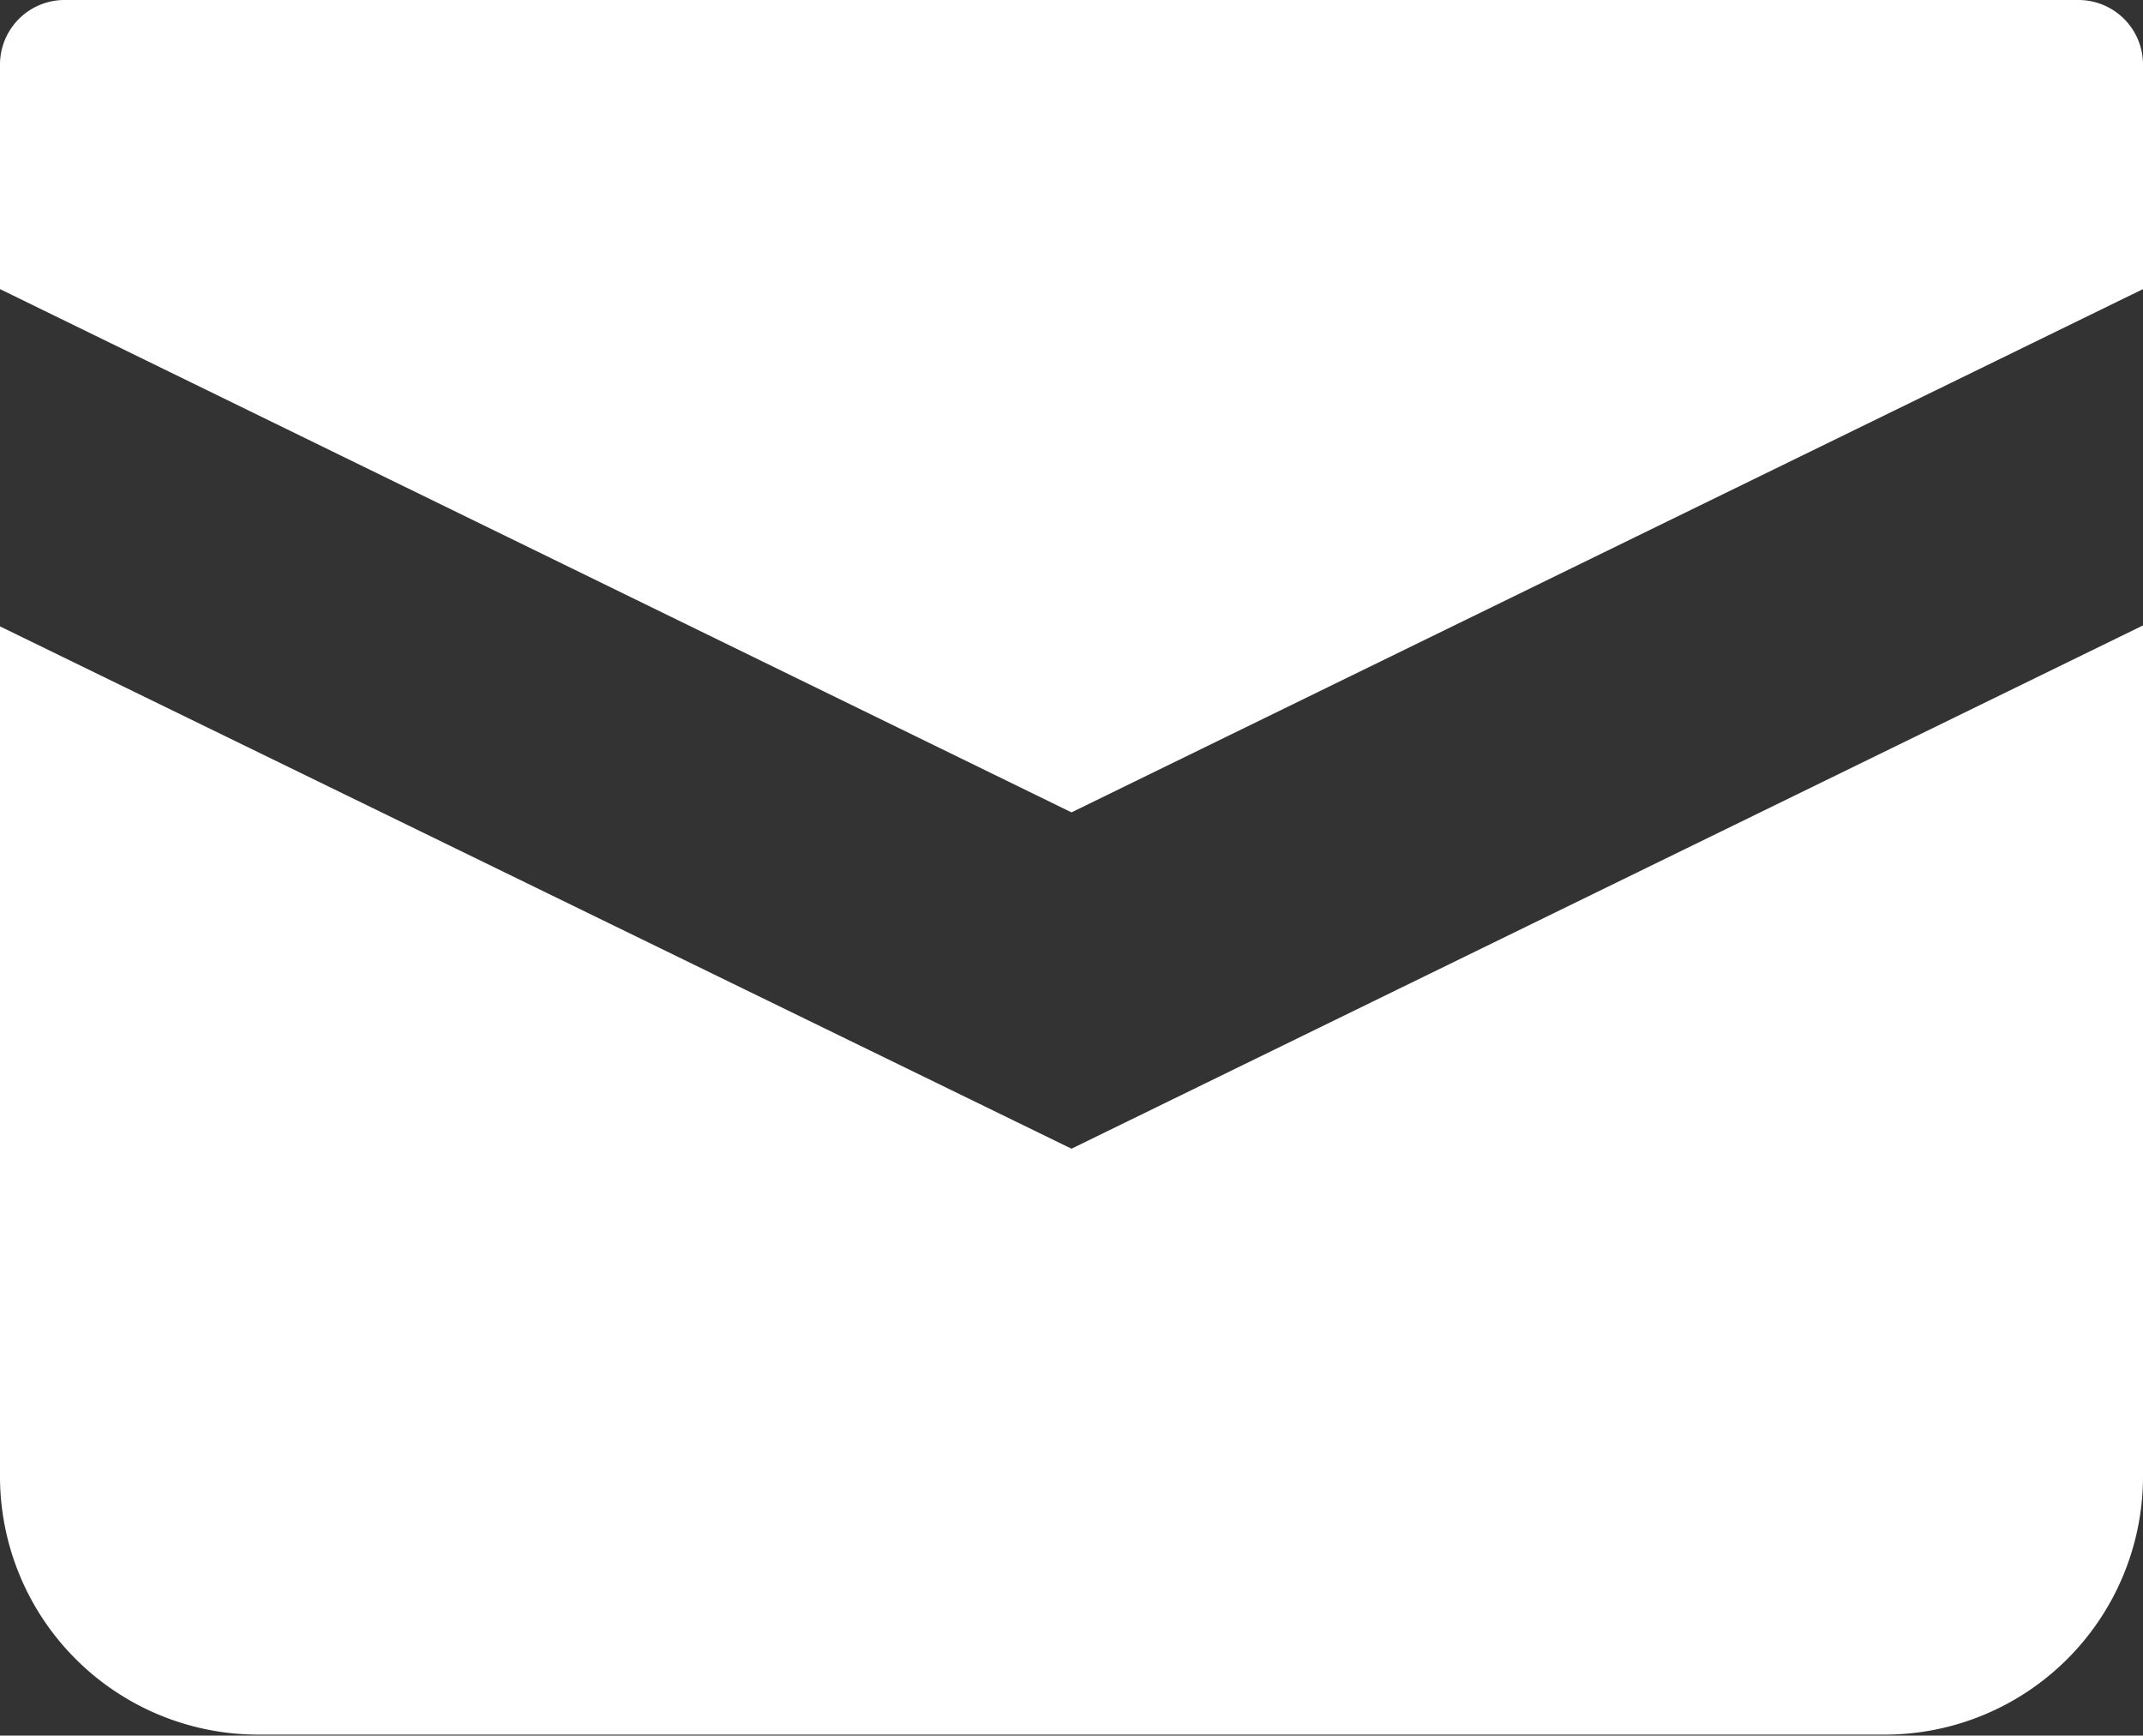
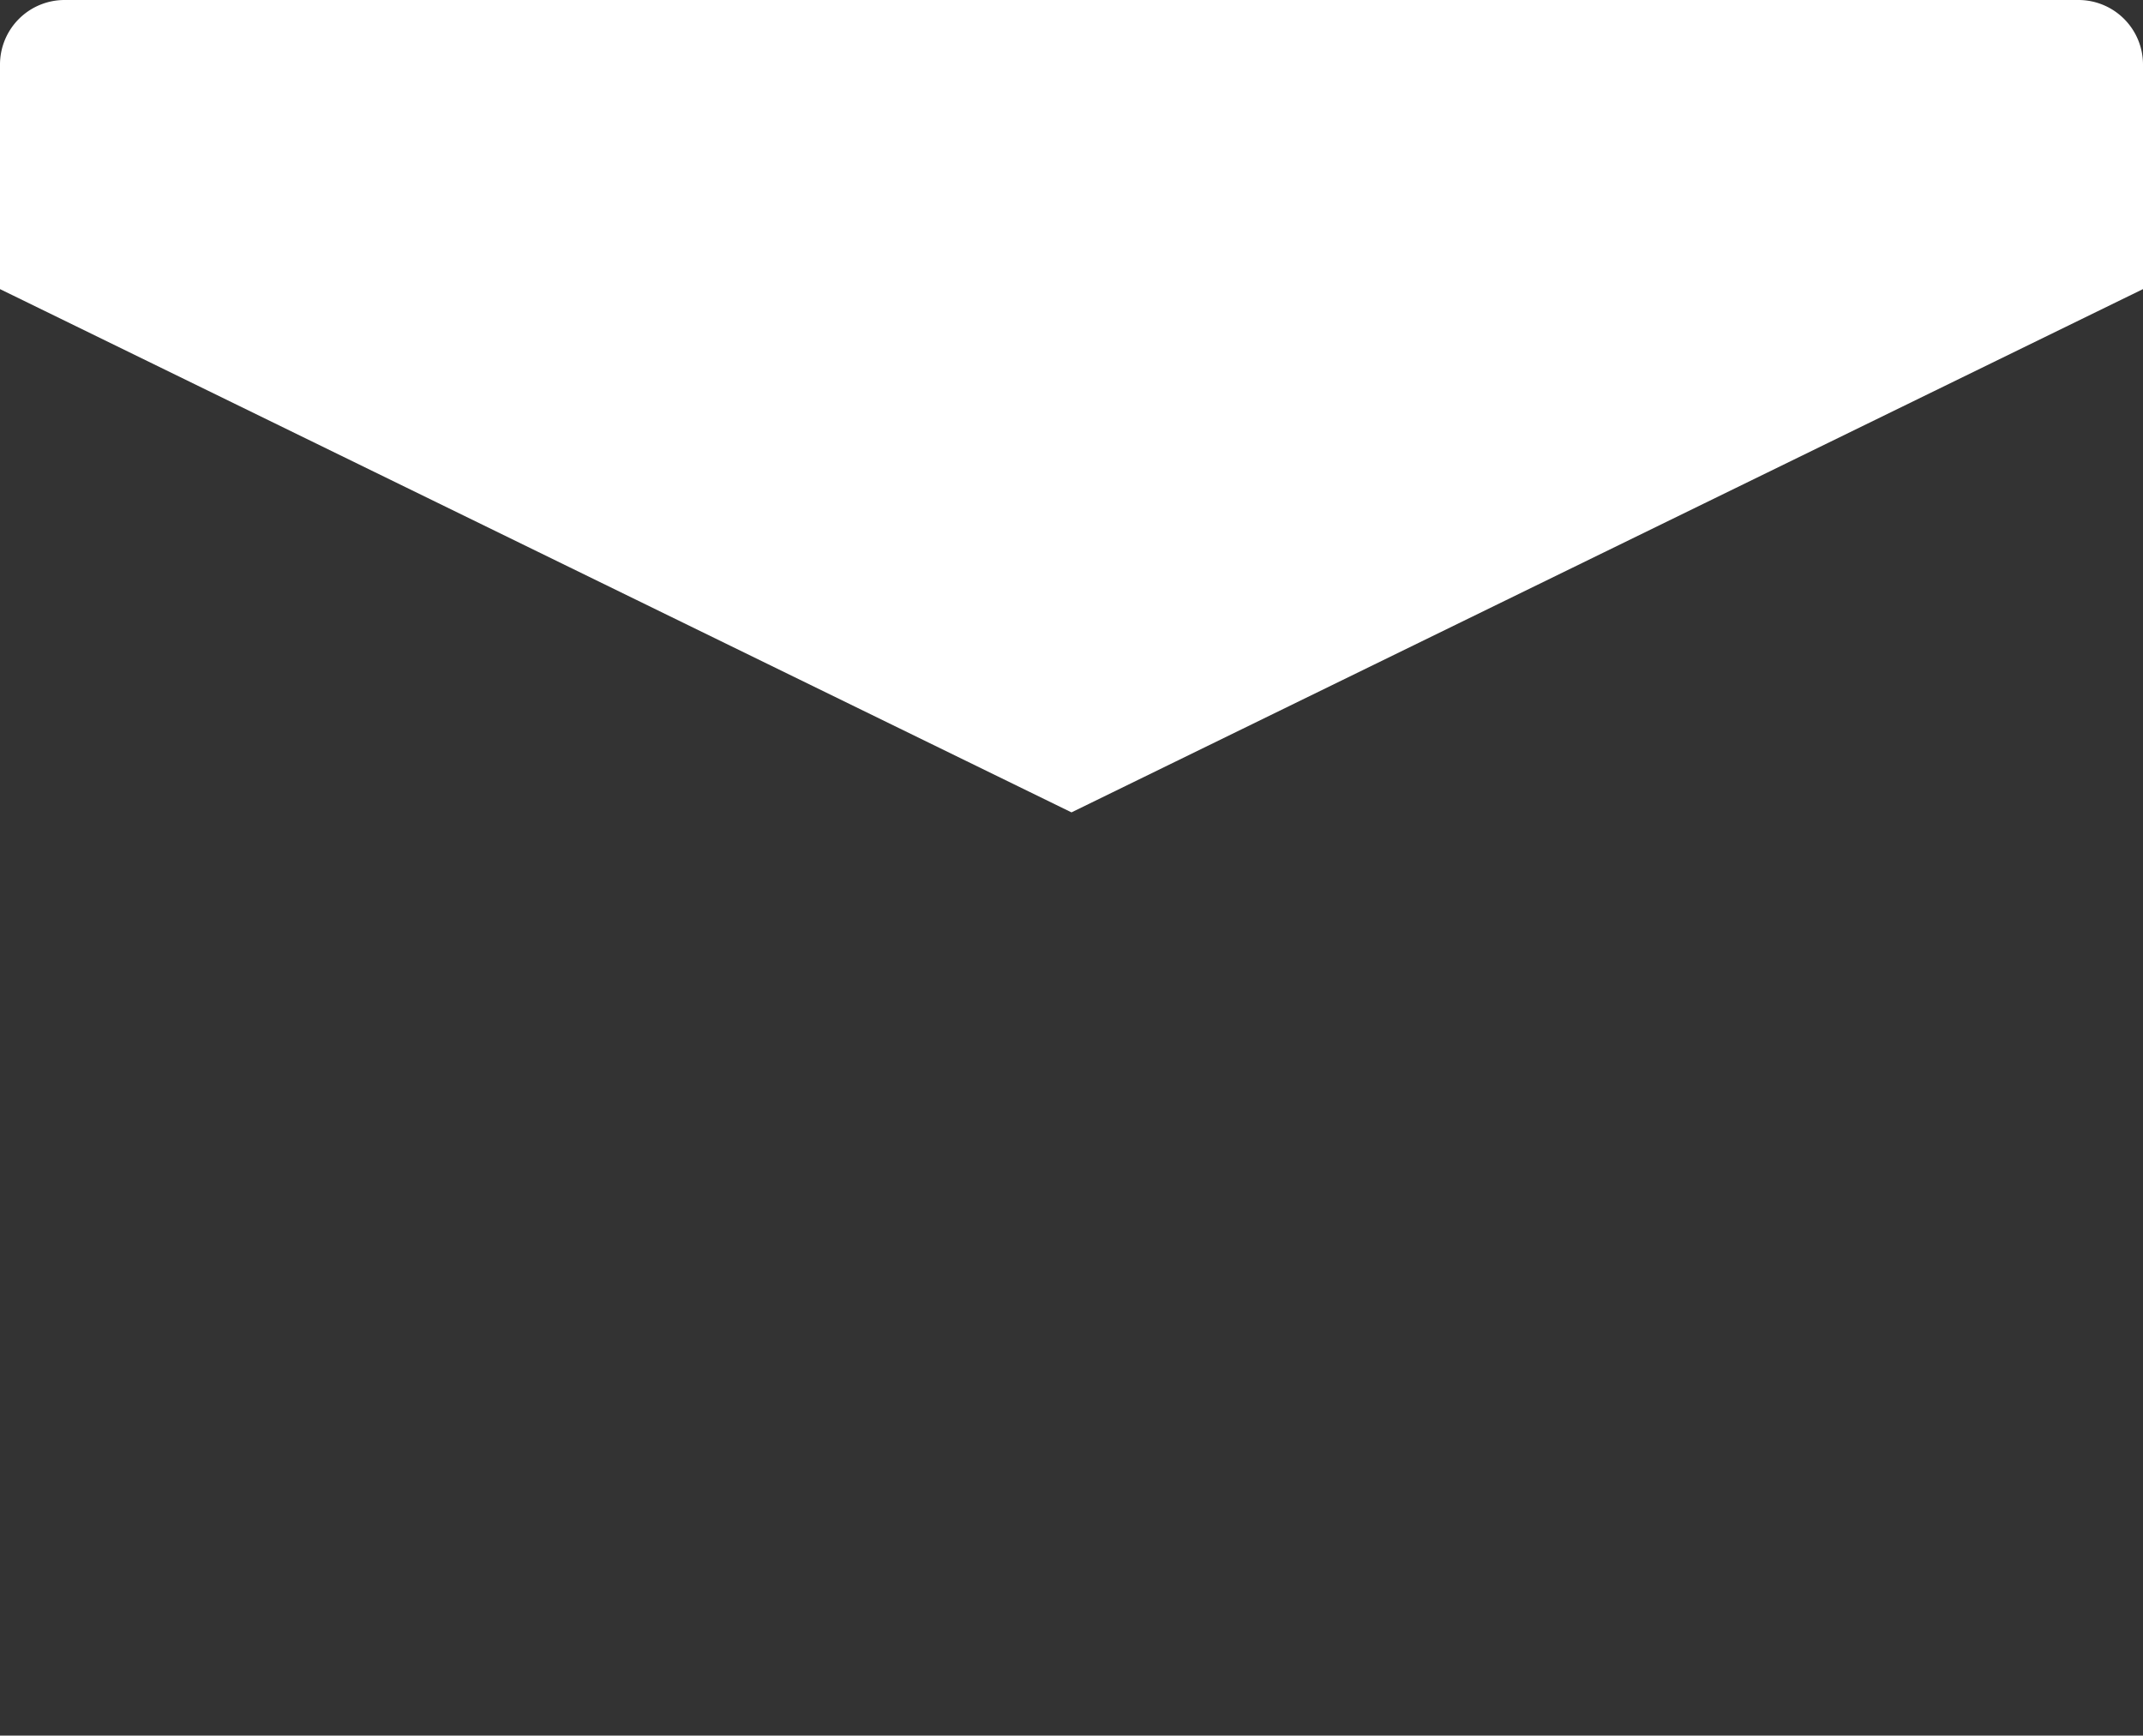
<svg xmlns="http://www.w3.org/2000/svg" viewBox="0 0 22.24 18.01">
  <rect x="0" y="0" width="22.24" height="18.01" fill="#333333" stroke="none" />
  <defs>
    <style>.cls-1{fill:#fff}</style>
  </defs>
  <g id="レイヤー_2" data-name="レイヤー 2">
    <g id="hf">
      <path d="M21.57 0H.67A.67.67 0 0 0 0 .67V3l11.12 5.43L22.24 3V.67a.67.67 0 0 0-.67-.67Z" class="cls-1" />
-       <path d="M0 6.5v8.83A2.68 2.68 0 0 0 2.68 18h16.88a2.68 2.68 0 0 0 2.68-2.68V6.49l-11.12 5.43Z" class="cls-1" />
    </g>
  </g>
</svg>